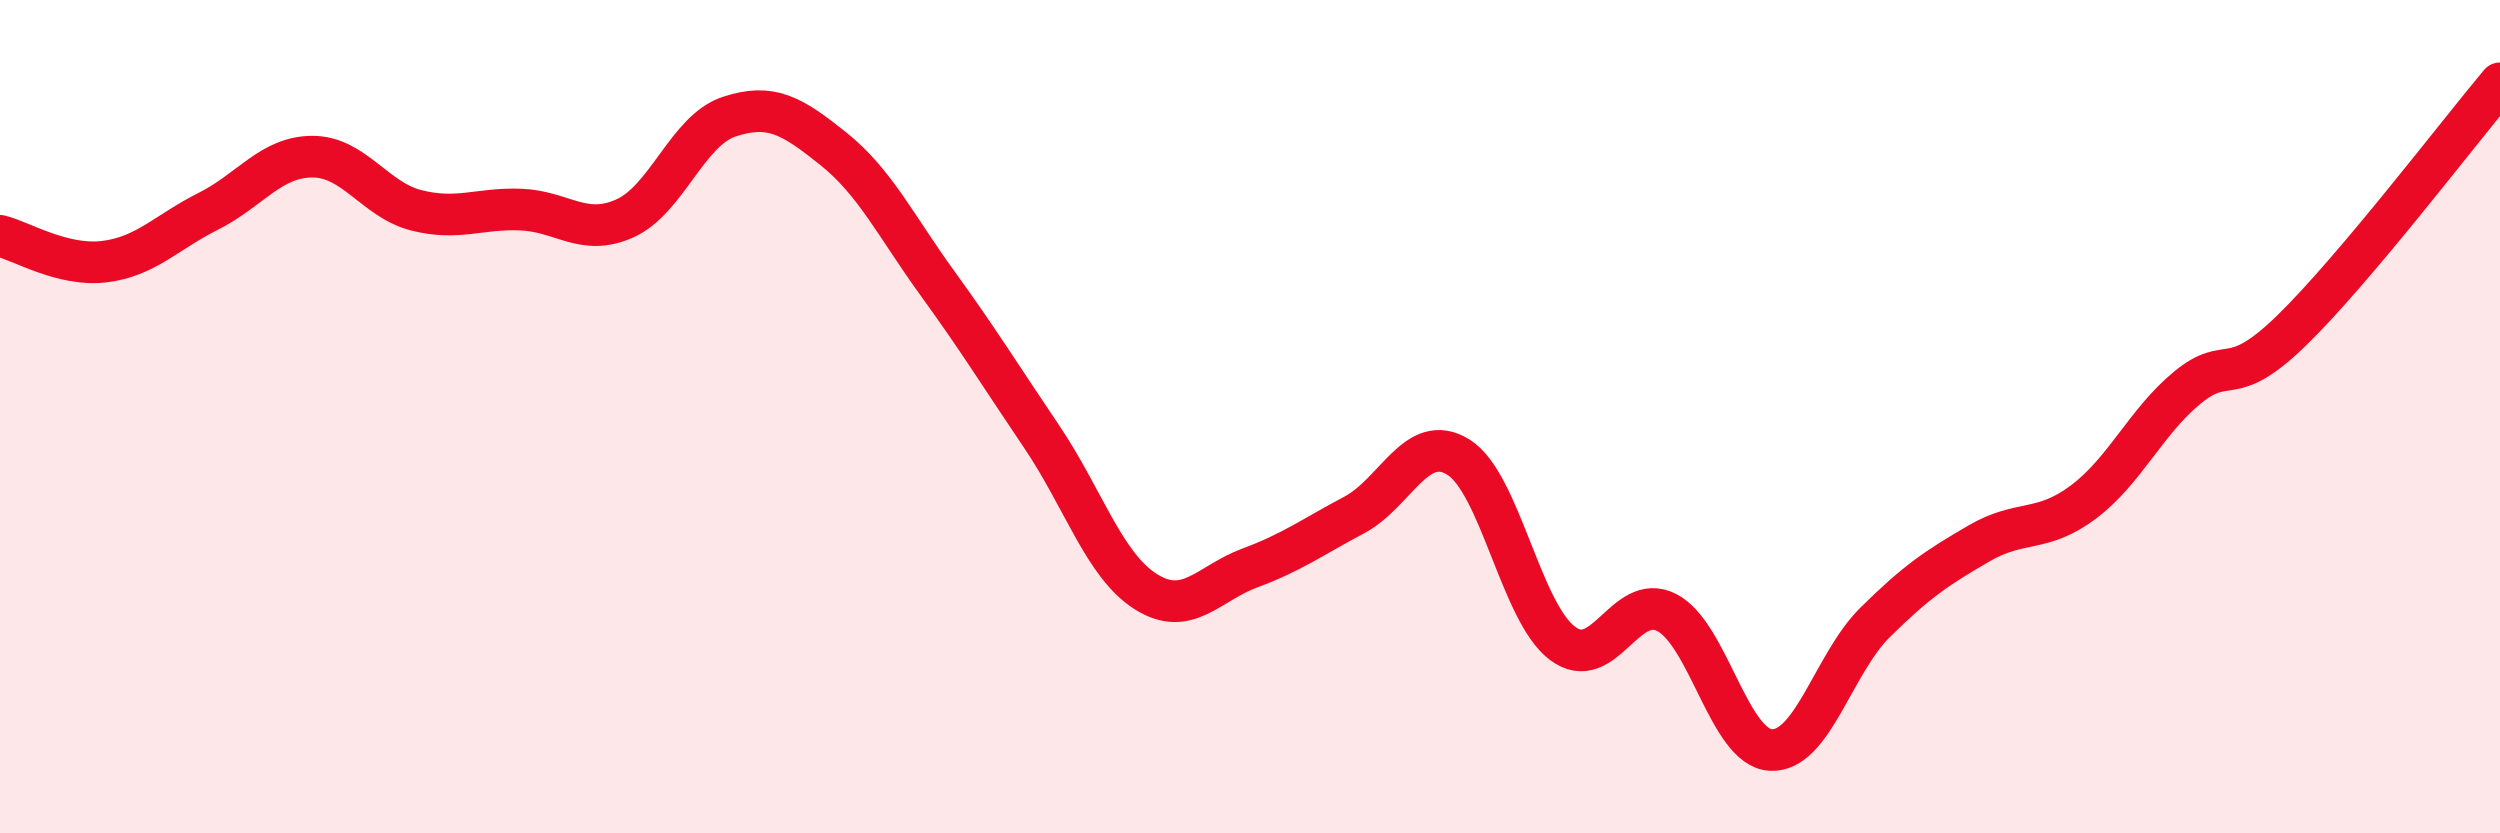
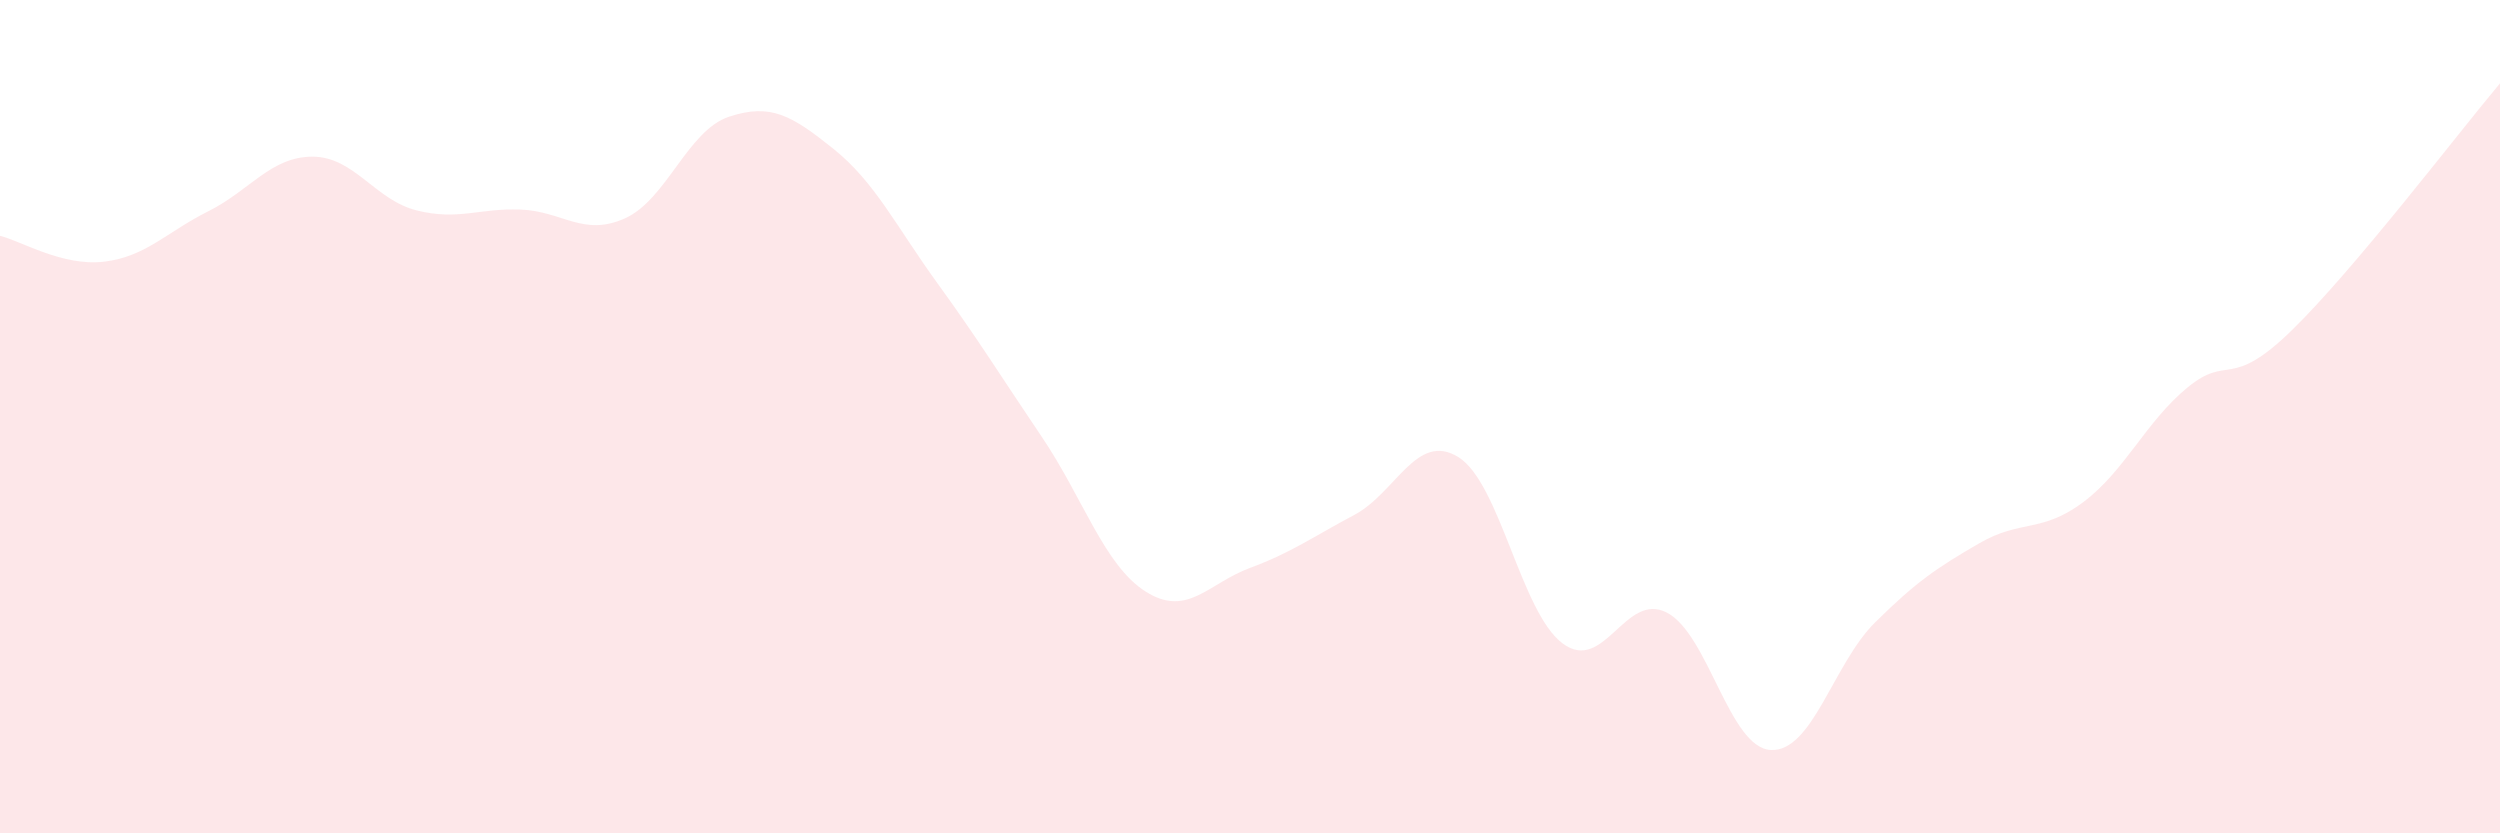
<svg xmlns="http://www.w3.org/2000/svg" width="60" height="20" viewBox="0 0 60 20">
  <path d="M 0,5.66 C 0.5,5.78 1.5,6.4 2.5,6.28 C 3.5,6.16 4,5.57 5,5.07 C 6,4.57 6.5,3.76 7.5,3.76 C 8.5,3.76 9,4.8 10,5.05 C 11,5.3 11.5,4.99 12.5,5.03 C 13.5,5.07 14,5.69 15,5.24 C 16,4.79 16.5,3.13 17.5,2.8 C 18.5,2.47 19,2.77 20,3.57 C 21,4.37 21.5,5.42 22.5,6.8 C 23.5,8.18 24,9 25,10.48 C 26,11.96 26.5,13.57 27.5,14.2 C 28.5,14.83 29,14 30,13.63 C 31,13.26 31.5,12.89 32.5,12.36 C 33.5,11.83 34,10.35 35,10.97 C 36,11.59 36.5,14.69 37.5,15.44 C 38.5,16.19 39,14.19 40,14.7 C 41,15.21 41.5,17.95 42.5,18 C 43.5,18.05 44,15.93 45,14.94 C 46,13.95 46.5,13.62 47.5,13.04 C 48.5,12.46 49,12.8 50,12.05 C 51,11.3 51.5,10.12 52.5,9.3 C 53.5,8.48 53.5,9.39 55,7.93 C 56.5,6.47 59,3.19 60,2L60 20L0 20Z" fill="#EB0A25" opacity="0.1" stroke-linecap="round" stroke-linejoin="round" />
-   <path d="M 0,5.66 C 0.5,5.78 1.5,6.4 2.5,6.28 C 3.5,6.16 4,5.57 5,5.07 C 6,4.57 6.5,3.76 7.5,3.76 C 8.5,3.76 9,4.8 10,5.05 C 11,5.3 11.5,4.99 12.5,5.03 C 13.5,5.07 14,5.69 15,5.24 C 16,4.79 16.5,3.13 17.5,2.8 C 18.5,2.47 19,2.77 20,3.57 C 21,4.37 21.5,5.42 22.5,6.8 C 23.5,8.18 24,9 25,10.48 C 26,11.96 26.5,13.57 27.5,14.2 C 28.5,14.83 29,14 30,13.63 C 31,13.26 31.5,12.89 32.5,12.36 C 33.5,11.83 34,10.35 35,10.97 C 36,11.59 36.5,14.69 37.5,15.44 C 38.5,16.19 39,14.19 40,14.7 C 41,15.21 41.5,17.95 42.5,18 C 43.5,18.05 44,15.93 45,14.94 C 46,13.95 46.5,13.62 47.5,13.04 C 48.5,12.46 49,12.8 50,12.05 C 51,11.3 51.5,10.12 52.5,9.3 C 53.5,8.48 53.5,9.39 55,7.93 C 56.5,6.47 59,3.19 60,2" stroke="#EB0A25" stroke-width="1" fill="none" stroke-linecap="round" stroke-linejoin="round" />
</svg>